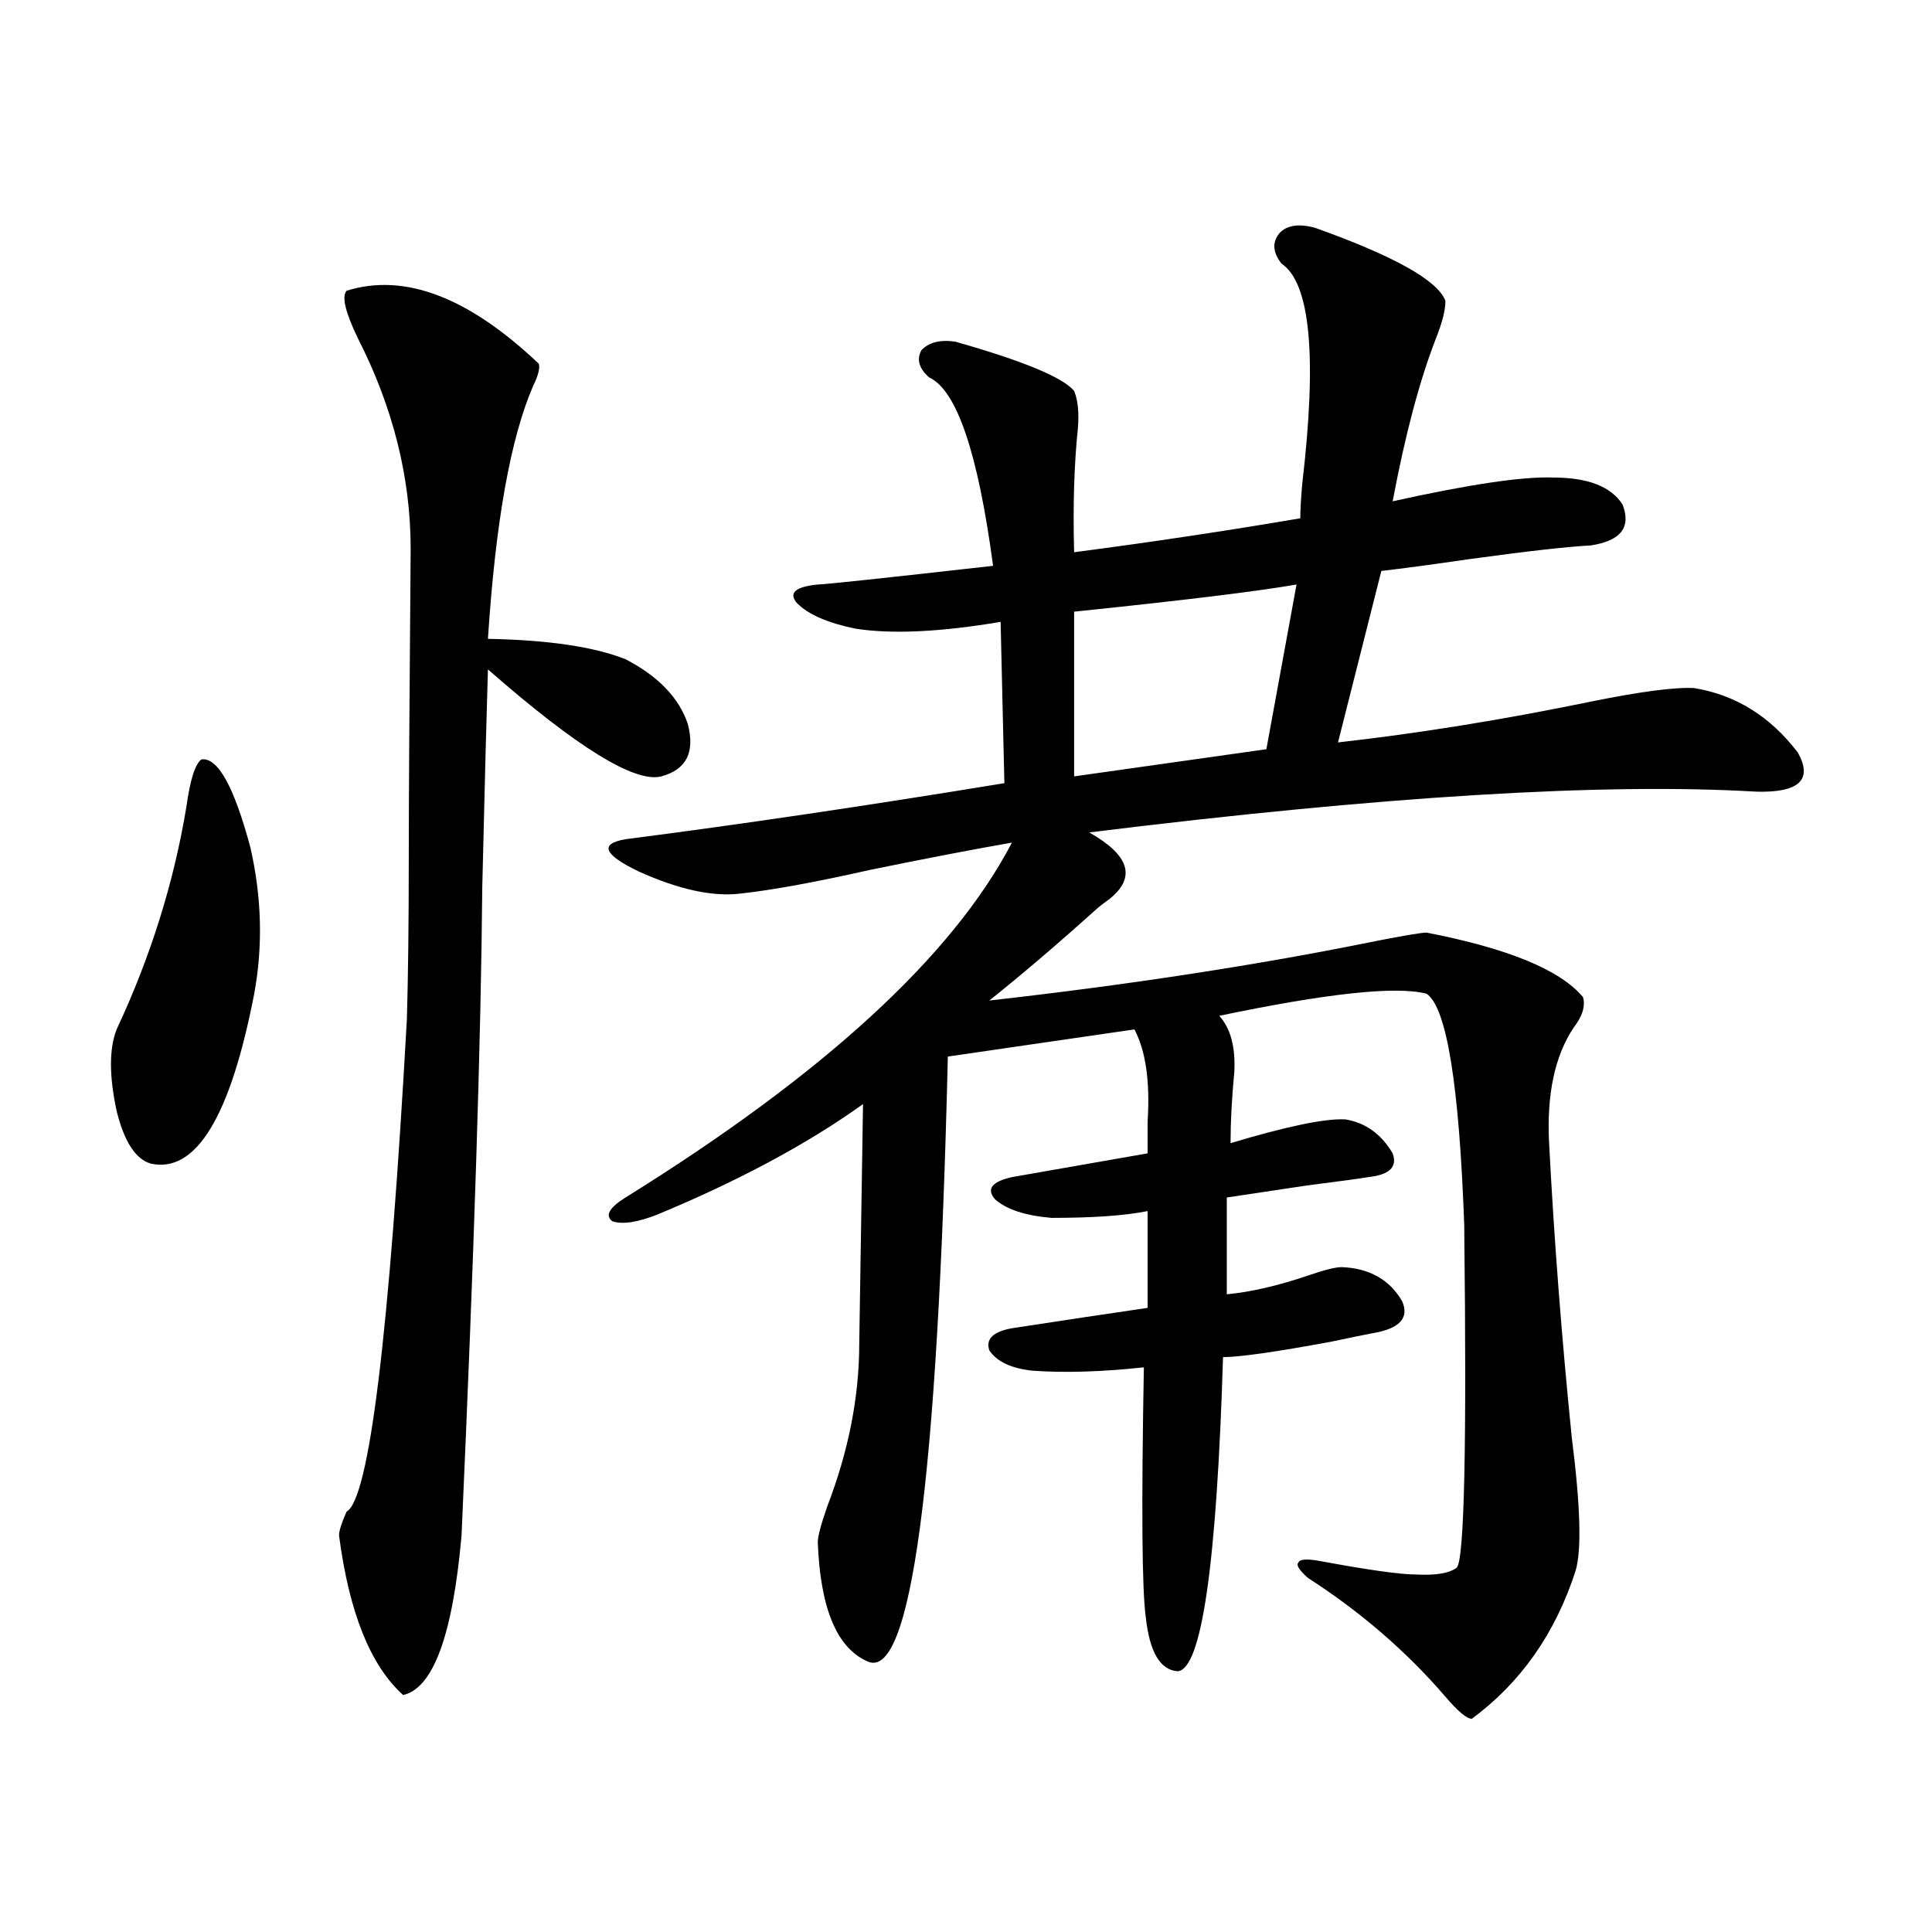
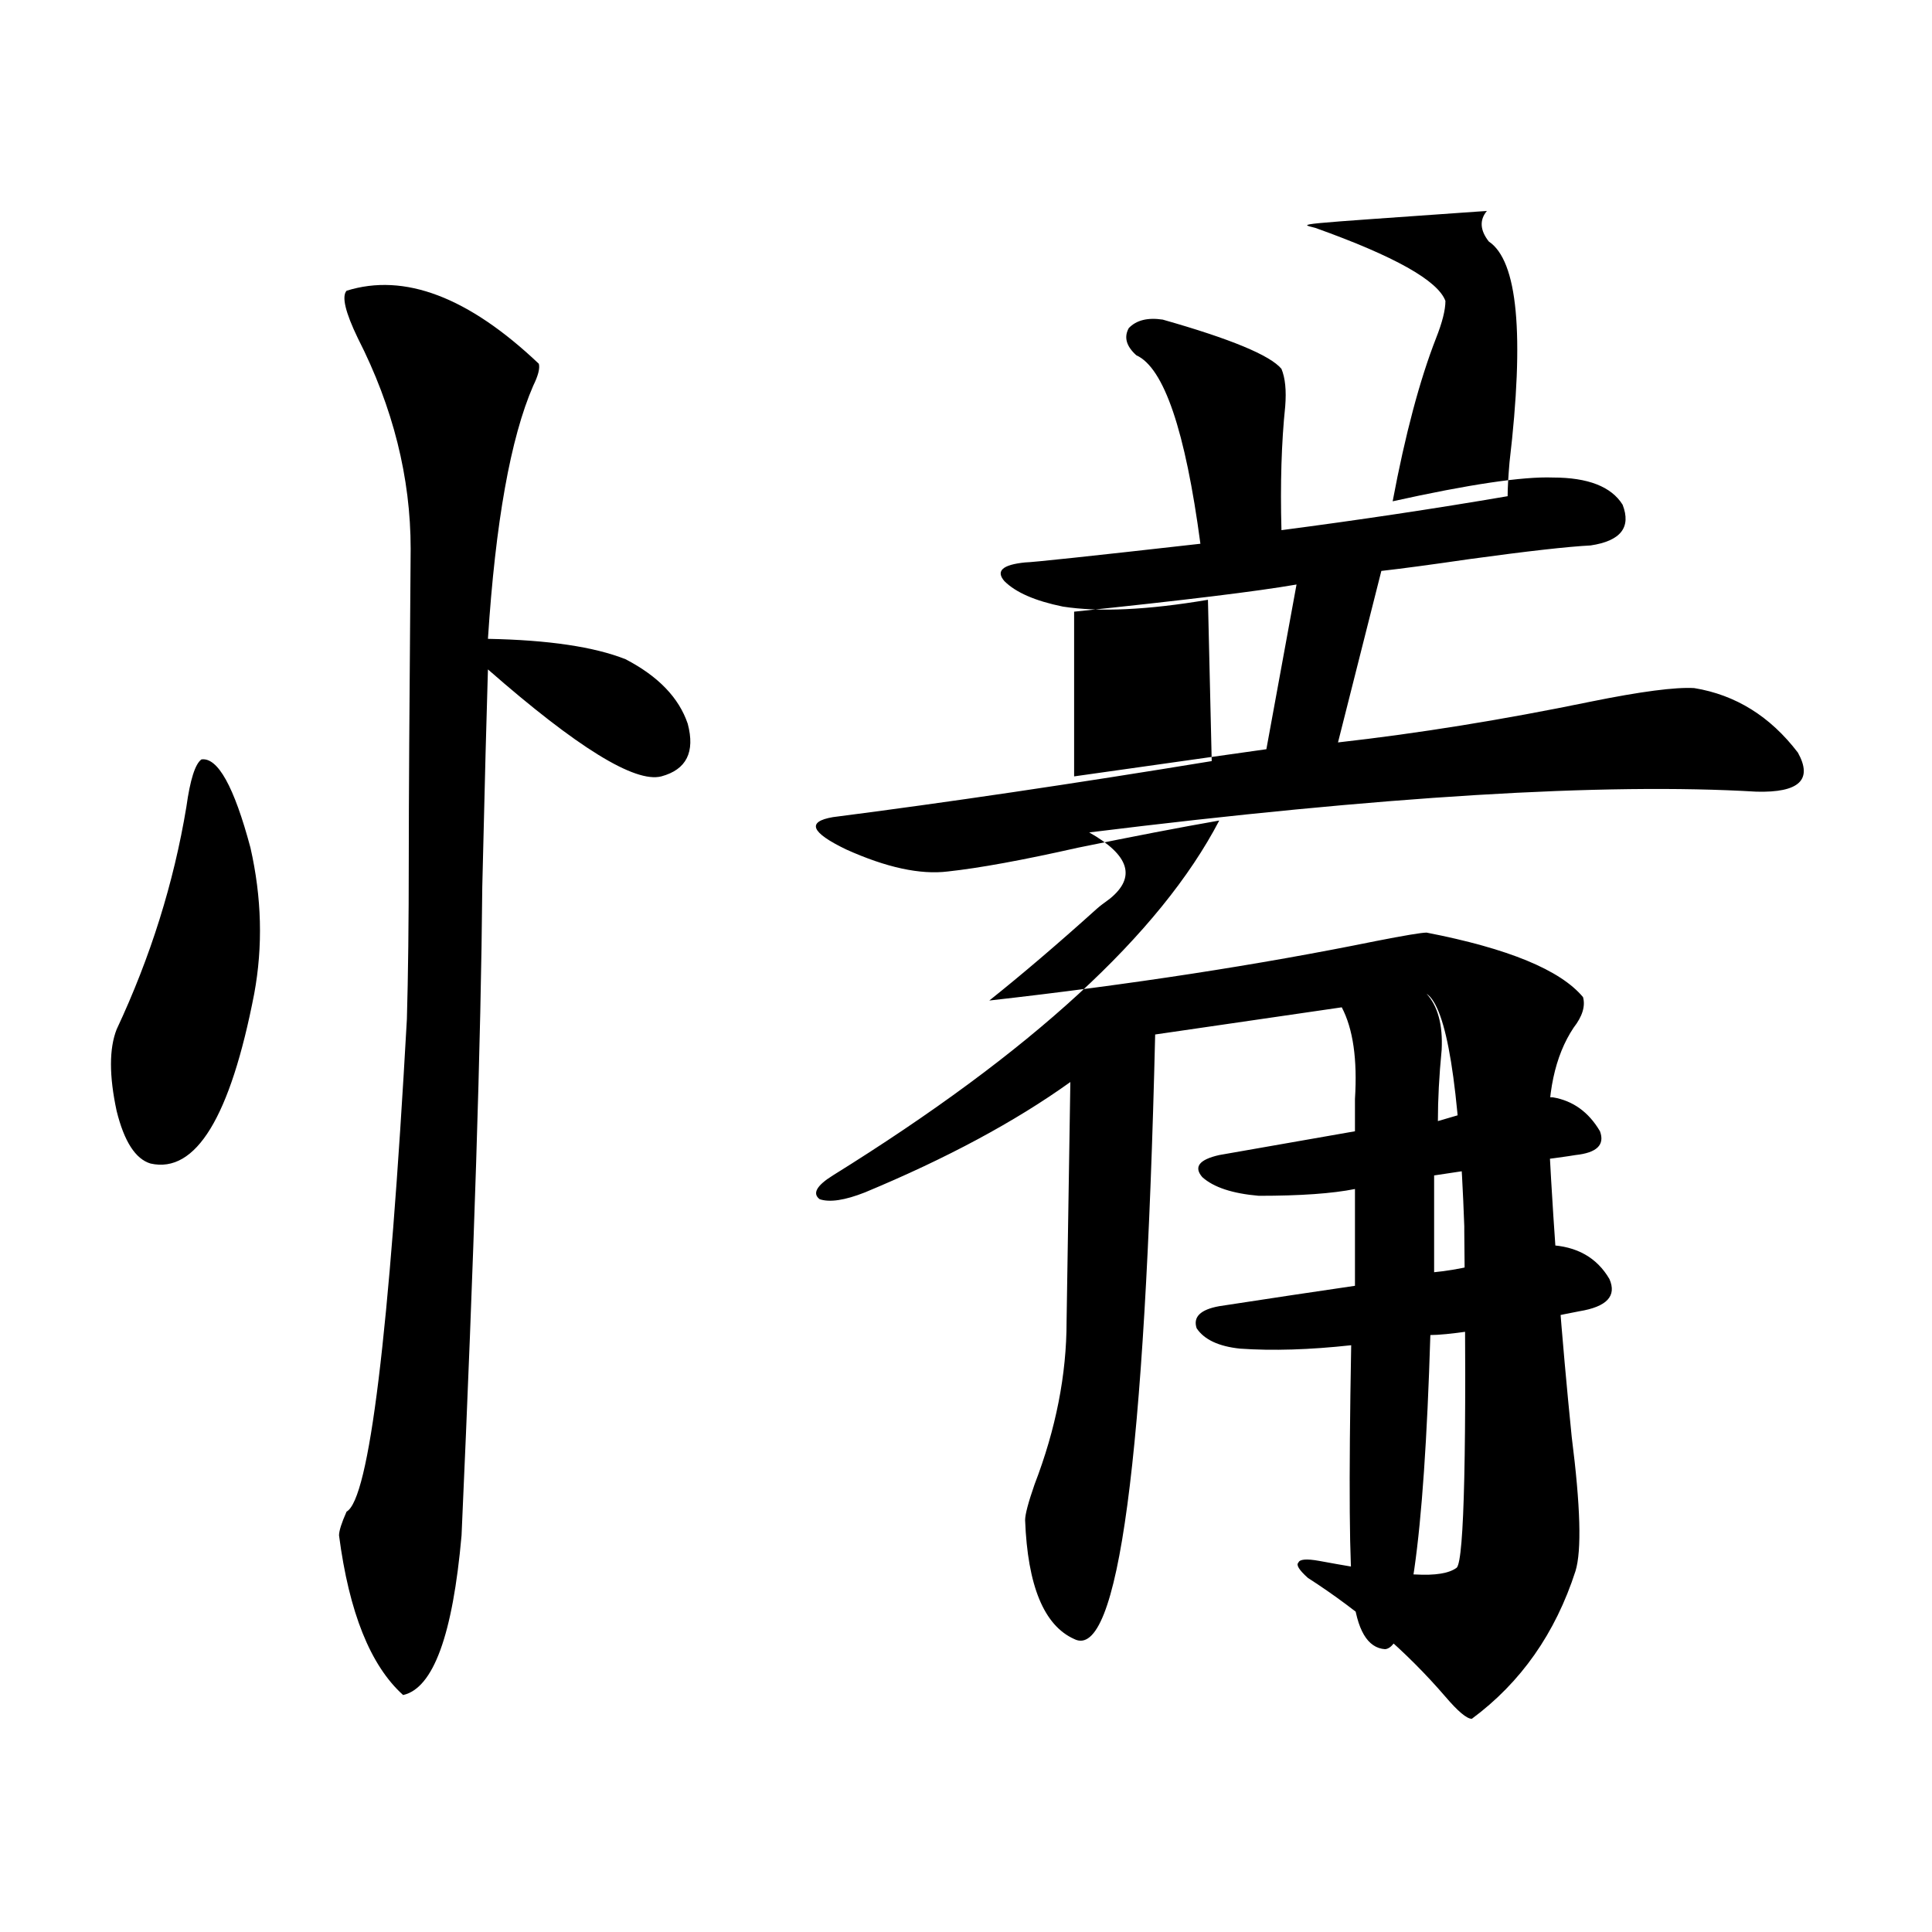
<svg xmlns="http://www.w3.org/2000/svg" version="1.1" id="图层_1" x="0px" y="0px" width="1000px" height="1000px" viewBox="0 0 1000 1000" enable-background="new 0 0 1000 1000" xml:space="preserve">
-   <path d="M104.266,393.066c8.445-1.167,16.905,14.063,25.365,45.703c5.854,25.791,6.494,50.977,1.951,75.586  c-12.362,63.872-30.243,93.164-53.657,87.891C70.12,599.912,64.267,590.82,60.364,575c-3.902-18.154-3.902-32.217,0-42.188  c17.561-37.49,29.588-75.874,36.097-115.137C98.412,403.613,101.004,395.415,104.266,393.066z M179.386,150.488  c29.908-9.365,63.078,3.228,99.51,37.793c0.641,2.349-0.335,6.152-2.927,11.426c-11.707,26.958-19.512,70.615-23.414,130.957  c31.219,0.591,54.953,4.106,71.218,10.547c16.905,8.789,27.637,19.927,32.194,33.398c3.902,14.653-0.655,23.73-13.658,27.246  c-13.658,3.516-43.581-14.941-89.754-55.371c-0.655,20.518-1.631,58.008-2.927,112.5c-0.655,78.525-4.237,190.435-10.731,335.742  c-4.558,51.554-14.634,79.102-30.243,82.617c-16.92-15.243-27.972-42.777-33.17-82.617c0-2.334,1.296-6.44,3.902-12.305  c11.707-6.44,22.104-91.406,31.219-254.883c0.641-22.261,0.976-50.098,0.976-83.496c0-26.943,0.32-80.269,0.976-159.961  c0-36.914-9.115-73.237-27.316-108.984C178.73,161.626,176.779,153.428,179.386,150.488z M680.837,117.969  c40.975,14.653,63.413,27.246,67.315,37.793c0,4.697-1.631,11.138-4.878,19.336c-8.46,21.685-15.944,49.81-22.438,84.375  c39.664-8.789,67.315-12.881,82.925-12.305c18.201,0,30.243,4.697,36.097,14.063c4.543,11.729-0.976,18.76-16.585,21.094  c-11.707,0.591-32.529,2.939-62.438,7.031c-20.167,2.939-35.456,4.985-45.853,6.152l-22.438,88.77  c41.615-4.683,85.196-11.714,130.729-21.094c26.006-5.273,43.901-7.607,53.657-7.031c21.463,3.516,39.344,14.653,53.657,33.398  c7.805,14.063,0.641,20.806-21.463,20.215c-78.702-4.683-193.821,2.349-345.357,21.094c20.808,11.729,24.39,23.154,10.731,34.277  c-3.262,2.349-5.533,4.106-6.829,5.273c-20.167,18.169-38.703,33.989-55.608,47.461c72.834-8.198,139.509-18.457,199.995-30.762  c14.954-2.925,23.734-4.395,26.341-4.395c42.271,8.213,69.267,19.336,80.974,33.398c1.296,4.697-0.335,9.971-4.878,15.82  c-9.756,14.653-13.993,34.58-12.683,59.766c2.592,49.81,6.494,100.498,11.707,152.051c4.543,35.747,5.198,58.887,1.951,69.434  c-10.411,32.218-28.292,57.706-53.657,76.465c-2.606,0-7.164-3.817-13.658-11.426c-20.167-23.441-43.901-43.945-71.218-61.523  c-4.558-4.092-6.188-6.729-4.878-7.91c0.641-1.758,4.223-2.046,10.731-0.879c25.365,4.697,41.95,7.031,49.755,7.031  c10.396,0.591,17.561-0.576,21.463-3.516c3.902-4.092,5.198-62.1,3.902-174.023v-2.637c-2.606-73.237-9.115-113.379-19.512-120.41  c-15.609-4.092-51.386-0.288-107.314,11.426c5.854,6.455,8.445,16.123,7.805,29.004c-1.311,13.486-1.951,25.791-1.951,36.914  c29.268-8.789,49.1-12.881,59.511-12.305c10.396,1.758,18.536,7.622,24.39,17.578c2.592,7.031-1.631,11.138-12.683,12.305  c-3.262,0.591-13.993,2.061-32.194,4.395c-19.512,2.939-33.17,4.985-40.975,6.152v50.098c12.348-1.167,26.341-4.395,41.95-9.668  c8.445-2.925,14.299-4.395,17.561-4.395c14.299,0.591,24.71,6.455,31.219,17.578c3.902,8.789-1.311,14.365-15.609,16.699  c-3.262,0.591-10.411,2.061-21.463,4.395c-28.627,5.273-47.163,7.91-55.608,7.91c-3.262,107.227-11.066,161.417-23.414,162.598  c-9.115-0.59-14.634-9.97-16.585-28.125c-1.951-14.063-2.286-57.129-0.976-129.199c-21.463,2.349-40.654,2.939-57.56,1.758  c-11.066-1.167-18.536-4.683-22.438-10.547c-1.951-5.85,1.951-9.668,11.707-11.426c26.661-4.092,50.075-7.607,70.242-10.547v-50.098  c-11.707,2.349-28.292,3.516-49.755,3.516c-13.658-1.167-23.414-4.395-29.268-9.668c-4.558-5.273-1.631-9.077,8.78-11.426  l70.242-12.305c0-4.092,0-9.668,0-16.699c1.296-20.503-0.976-36.323-6.829-47.461l-96.583,14.063  c-5.213,220.317-19.191,324.605-41.95,312.891c-15.609-7.031-24.069-27.548-25.365-61.523c0-2.925,1.616-9.077,4.878-18.457  c11.052-28.701,16.585-56.826,16.585-84.375l1.951-123.926c-28.627,20.518-64.068,39.551-106.339,57.129  c-10.411,4.106-18.216,5.273-23.414,3.516c-3.902-2.925-1.631-7.031,6.829-12.305c102.757-63.857,169.417-125.093,199.995-183.691  c-20.167,3.516-44.557,8.213-73.169,14.063c-28.627,6.455-51.065,10.547-67.315,12.305c-14.313,1.758-31.874-2.046-52.682-11.426  c-18.216-8.789-20.487-14.351-6.829-16.699c59.176-7.607,124.54-17.275,196.093-29.004l-1.951-83.496  c-31.219,5.273-56.264,6.455-75.12,3.516c-14.313-2.925-24.39-7.319-30.243-13.184c-4.558-5.273-0.976-8.486,10.731-9.668  c3.247,0,33.49-3.213,90.729-9.668c-7.805-58.584-18.871-91.104-33.17-97.559c-5.213-4.683-6.509-9.365-3.902-14.063  c3.902-4.092,9.756-5.562,17.561-4.395c35.121,9.971,55.608,18.457,61.462,25.488c1.951,4.697,2.592,11.138,1.951,19.336  c-1.951,18.76-2.606,40.142-1.951,64.16c40.319-5.273,79.343-11.123,117.07-17.578c0-4.092,0.32-9.956,0.976-17.578  c7.805-66.206,4.223-104.287-10.731-114.258c-4.558-5.85-4.878-11.123-0.976-15.82C666.203,116.514,672.377,115.635,680.837,117.969  z M671.081,302.539c-20.167,3.516-58.535,8.213-115.119,14.063v85.254l99.51-14.063L671.081,302.539z" />
+   <path d="M104.266,393.066c8.445-1.167,16.905,14.063,25.365,45.703c5.854,25.791,6.494,50.977,1.951,75.586  c-12.362,63.872-30.243,93.164-53.657,87.891C70.12,599.912,64.267,590.82,60.364,575c-3.902-18.154-3.902-32.217,0-42.188  c17.561-37.49,29.588-75.874,36.097-115.137C98.412,403.613,101.004,395.415,104.266,393.066z M179.386,150.488  c29.908-9.365,63.078,3.228,99.51,37.793c0.641,2.349-0.335,6.152-2.927,11.426c-11.707,26.958-19.512,70.615-23.414,130.957  c31.219,0.591,54.953,4.106,71.218,10.547c16.905,8.789,27.637,19.927,32.194,33.398c3.902,14.653-0.655,23.73-13.658,27.246  c-13.658,3.516-43.581-14.941-89.754-55.371c-0.655,20.518-1.631,58.008-2.927,112.5c-0.655,78.525-4.237,190.435-10.731,335.742  c-4.558,51.554-14.634,79.102-30.243,82.617c-16.92-15.243-27.972-42.777-33.17-82.617c0-2.334,1.296-6.44,3.902-12.305  c11.707-6.44,22.104-91.406,31.219-254.883c0.641-22.261,0.976-50.098,0.976-83.496c0-26.943,0.32-80.269,0.976-159.961  c0-36.914-9.115-73.237-27.316-108.984C178.73,161.626,176.779,153.428,179.386,150.488z M680.837,117.969  c40.975,14.653,63.413,27.246,67.315,37.793c0,4.697-1.631,11.138-4.878,19.336c-8.46,21.685-15.944,49.81-22.438,84.375  c39.664-8.789,67.315-12.881,82.925-12.305c18.201,0,30.243,4.697,36.097,14.063c4.543,11.729-0.976,18.76-16.585,21.094  c-11.707,0.591-32.529,2.939-62.438,7.031c-20.167,2.939-35.456,4.985-45.853,6.152l-22.438,88.77  c41.615-4.683,85.196-11.714,130.729-21.094c26.006-5.273,43.901-7.607,53.657-7.031c21.463,3.516,39.344,14.653,53.657,33.398  c7.805,14.063,0.641,20.806-21.463,20.215c-78.702-4.683-193.821,2.349-345.357,21.094c20.808,11.729,24.39,23.154,10.731,34.277  c-3.262,2.349-5.533,4.106-6.829,5.273c-20.167,18.169-38.703,33.989-55.608,47.461c72.834-8.198,139.509-18.457,199.995-30.762  c14.954-2.925,23.734-4.395,26.341-4.395c42.271,8.213,69.267,19.336,80.974,33.398c1.296,4.697-0.335,9.971-4.878,15.82  c-9.756,14.653-13.993,34.58-12.683,59.766c2.592,49.81,6.494,100.498,11.707,152.051c4.543,35.747,5.198,58.887,1.951,69.434  c-10.411,32.218-28.292,57.706-53.657,76.465c-2.606,0-7.164-3.817-13.658-11.426c-20.167-23.441-43.901-43.945-71.218-61.523  c-4.558-4.092-6.188-6.729-4.878-7.91c0.641-1.758,4.223-2.046,10.731-0.879c25.365,4.697,41.95,7.031,49.755,7.031  c10.396,0.591,17.561-0.576,21.463-3.516c3.902-4.092,5.198-62.1,3.902-174.023v-2.637c-2.606-73.237-9.115-113.379-19.512-120.41  c5.854,6.455,8.445,16.123,7.805,29.004c-1.311,13.486-1.951,25.791-1.951,36.914  c29.268-8.789,49.1-12.881,59.511-12.305c10.396,1.758,18.536,7.622,24.39,17.578c2.592,7.031-1.631,11.138-12.683,12.305  c-3.262,0.591-13.993,2.061-32.194,4.395c-19.512,2.939-33.17,4.985-40.975,6.152v50.098c12.348-1.167,26.341-4.395,41.95-9.668  c8.445-2.925,14.299-4.395,17.561-4.395c14.299,0.591,24.71,6.455,31.219,17.578c3.902,8.789-1.311,14.365-15.609,16.699  c-3.262,0.591-10.411,2.061-21.463,4.395c-28.627,5.273-47.163,7.91-55.608,7.91c-3.262,107.227-11.066,161.417-23.414,162.598  c-9.115-0.59-14.634-9.97-16.585-28.125c-1.951-14.063-2.286-57.129-0.976-129.199c-21.463,2.349-40.654,2.939-57.56,1.758  c-11.066-1.167-18.536-4.683-22.438-10.547c-1.951-5.85,1.951-9.668,11.707-11.426c26.661-4.092,50.075-7.607,70.242-10.547v-50.098  c-11.707,2.349-28.292,3.516-49.755,3.516c-13.658-1.167-23.414-4.395-29.268-9.668c-4.558-5.273-1.631-9.077,8.78-11.426  l70.242-12.305c0-4.092,0-9.668,0-16.699c1.296-20.503-0.976-36.323-6.829-47.461l-96.583,14.063  c-5.213,220.317-19.191,324.605-41.95,312.891c-15.609-7.031-24.069-27.548-25.365-61.523c0-2.925,1.616-9.077,4.878-18.457  c11.052-28.701,16.585-56.826,16.585-84.375l1.951-123.926c-28.627,20.518-64.068,39.551-106.339,57.129  c-10.411,4.106-18.216,5.273-23.414,3.516c-3.902-2.925-1.631-7.031,6.829-12.305c102.757-63.857,169.417-125.093,199.995-183.691  c-20.167,3.516-44.557,8.213-73.169,14.063c-28.627,6.455-51.065,10.547-67.315,12.305c-14.313,1.758-31.874-2.046-52.682-11.426  c-18.216-8.789-20.487-14.351-6.829-16.699c59.176-7.607,124.54-17.275,196.093-29.004l-1.951-83.496  c-31.219,5.273-56.264,6.455-75.12,3.516c-14.313-2.925-24.39-7.319-30.243-13.184c-4.558-5.273-0.976-8.486,10.731-9.668  c3.247,0,33.49-3.213,90.729-9.668c-7.805-58.584-18.871-91.104-33.17-97.559c-5.213-4.683-6.509-9.365-3.902-14.063  c3.902-4.092,9.756-5.562,17.561-4.395c35.121,9.971,55.608,18.457,61.462,25.488c1.951,4.697,2.592,11.138,1.951,19.336  c-1.951,18.76-2.606,40.142-1.951,64.16c40.319-5.273,79.343-11.123,117.07-17.578c0-4.092,0.32-9.956,0.976-17.578  c7.805-66.206,4.223-104.287-10.731-114.258c-4.558-5.85-4.878-11.123-0.976-15.82C666.203,116.514,672.377,115.635,680.837,117.969  z M671.081,302.539c-20.167,3.516-58.535,8.213-115.119,14.063v85.254l99.51-14.063L671.081,302.539z" />
</svg>